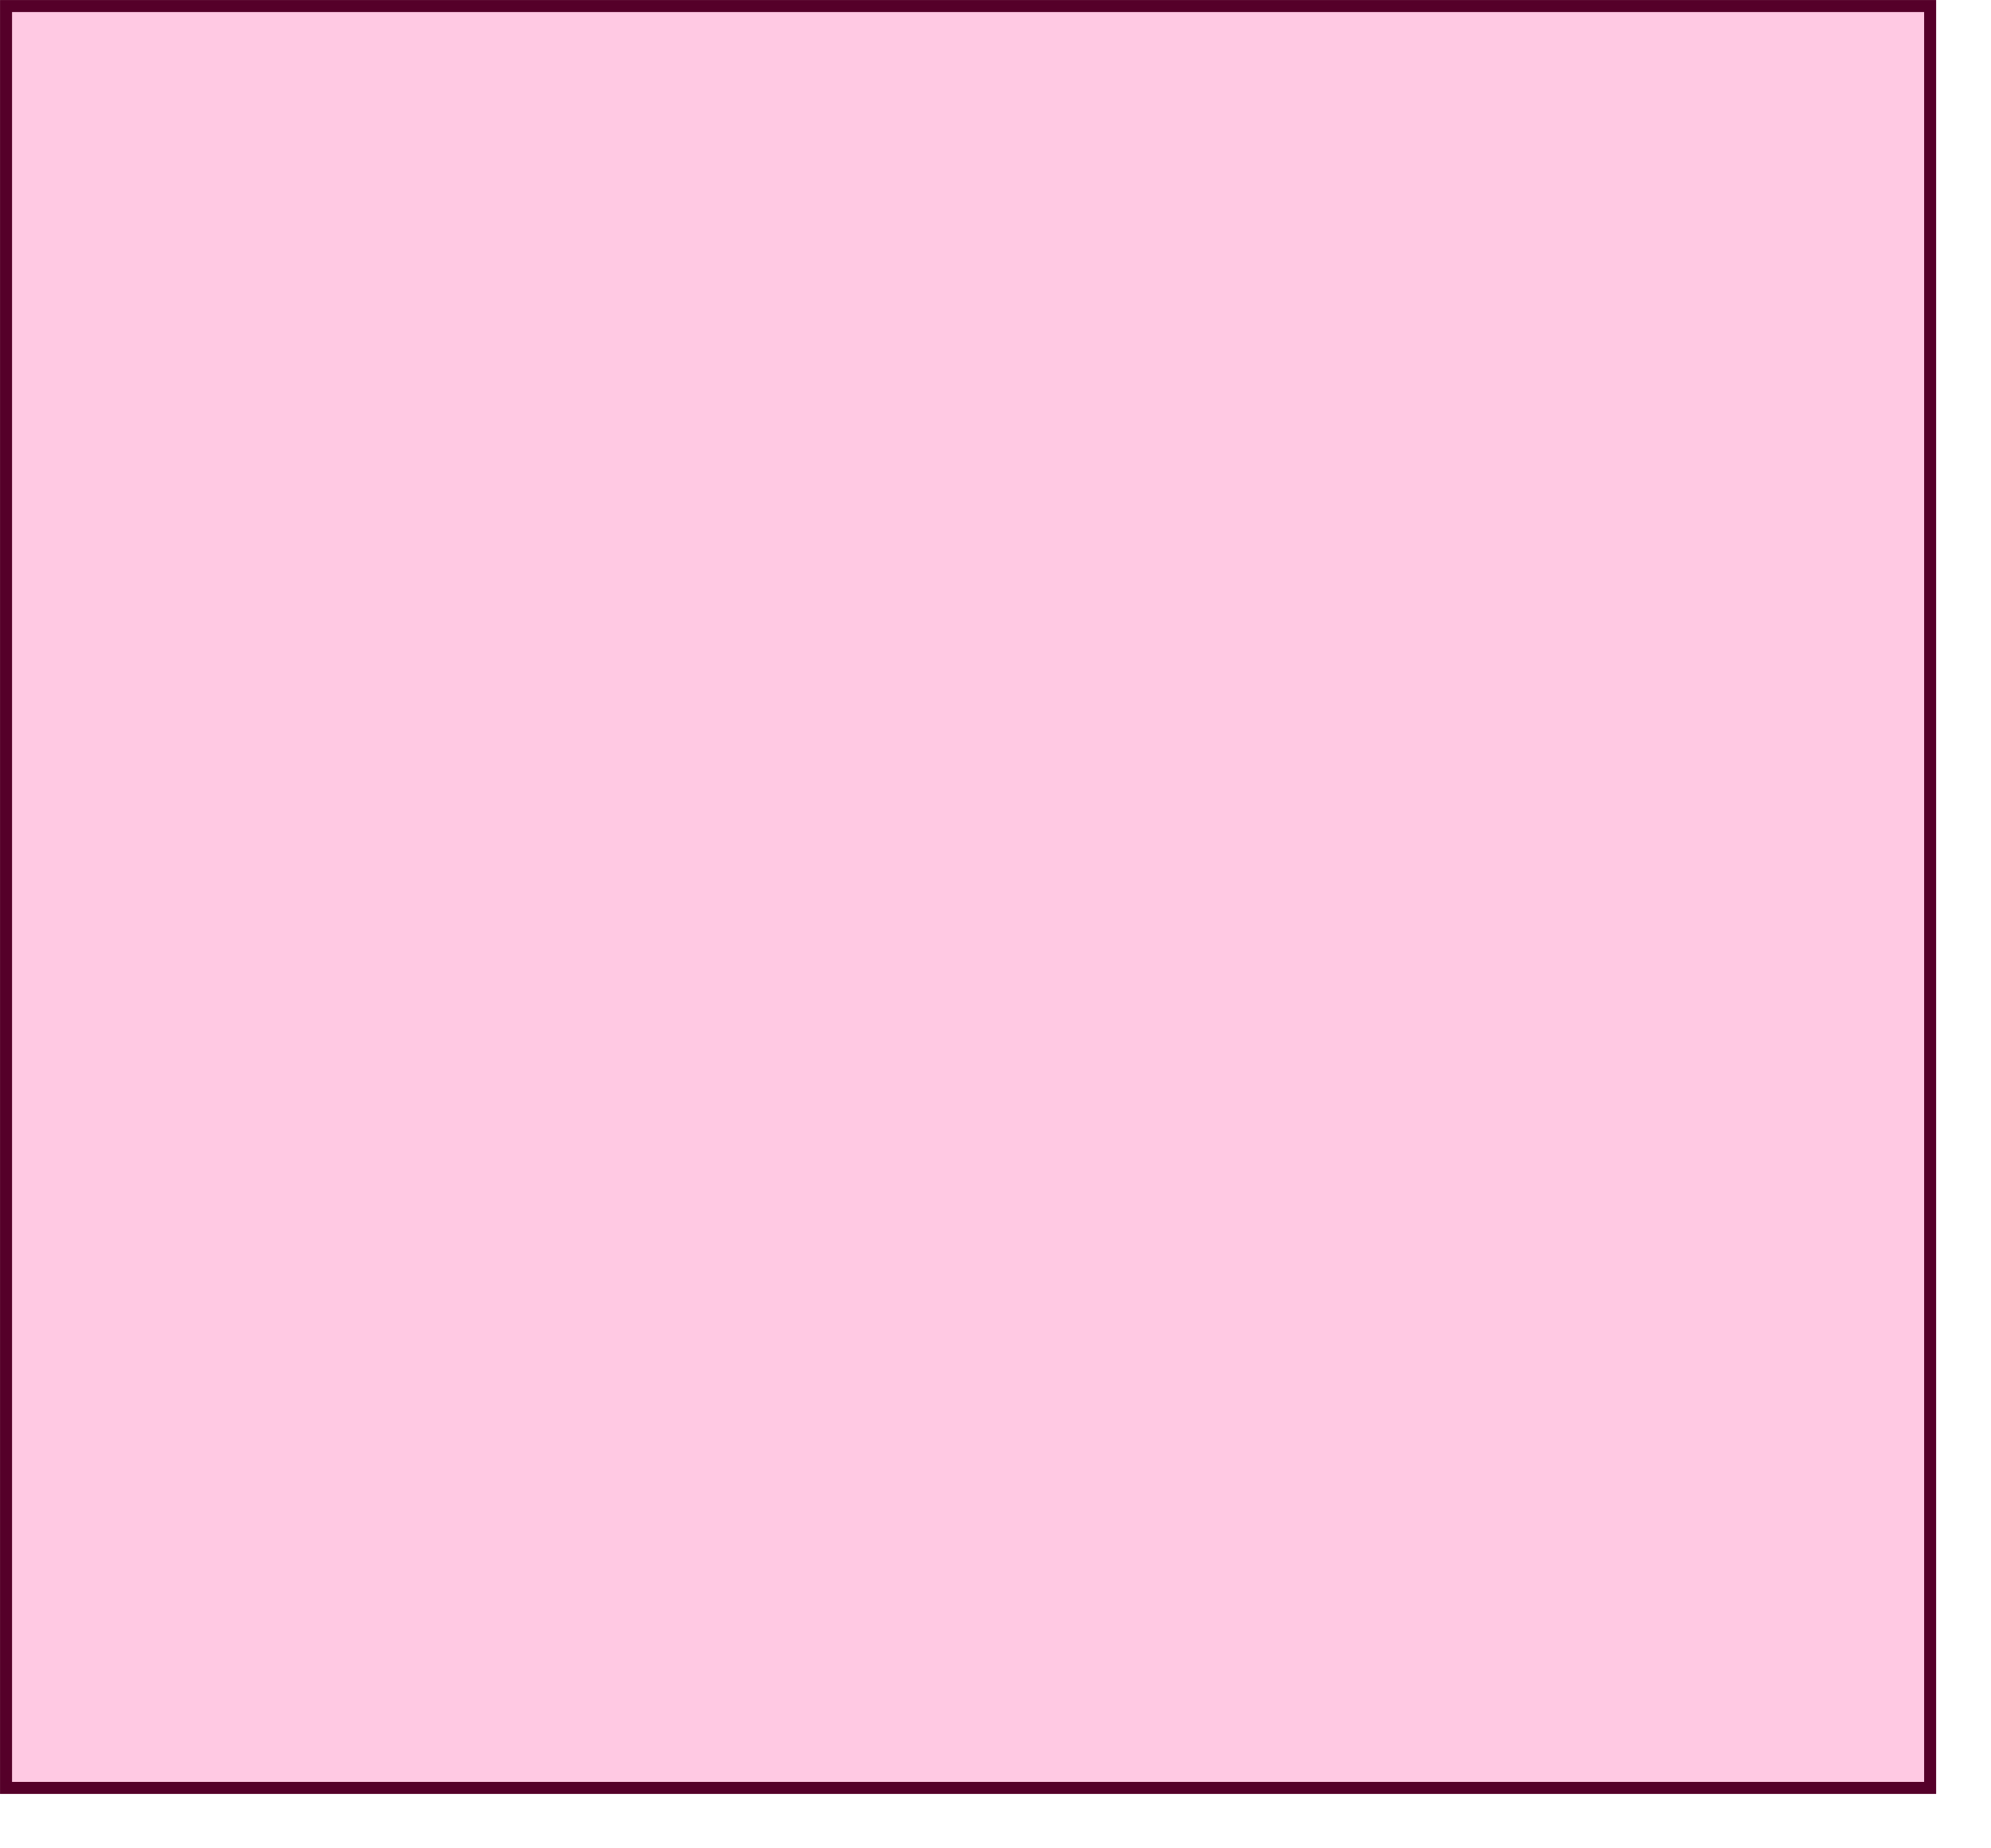
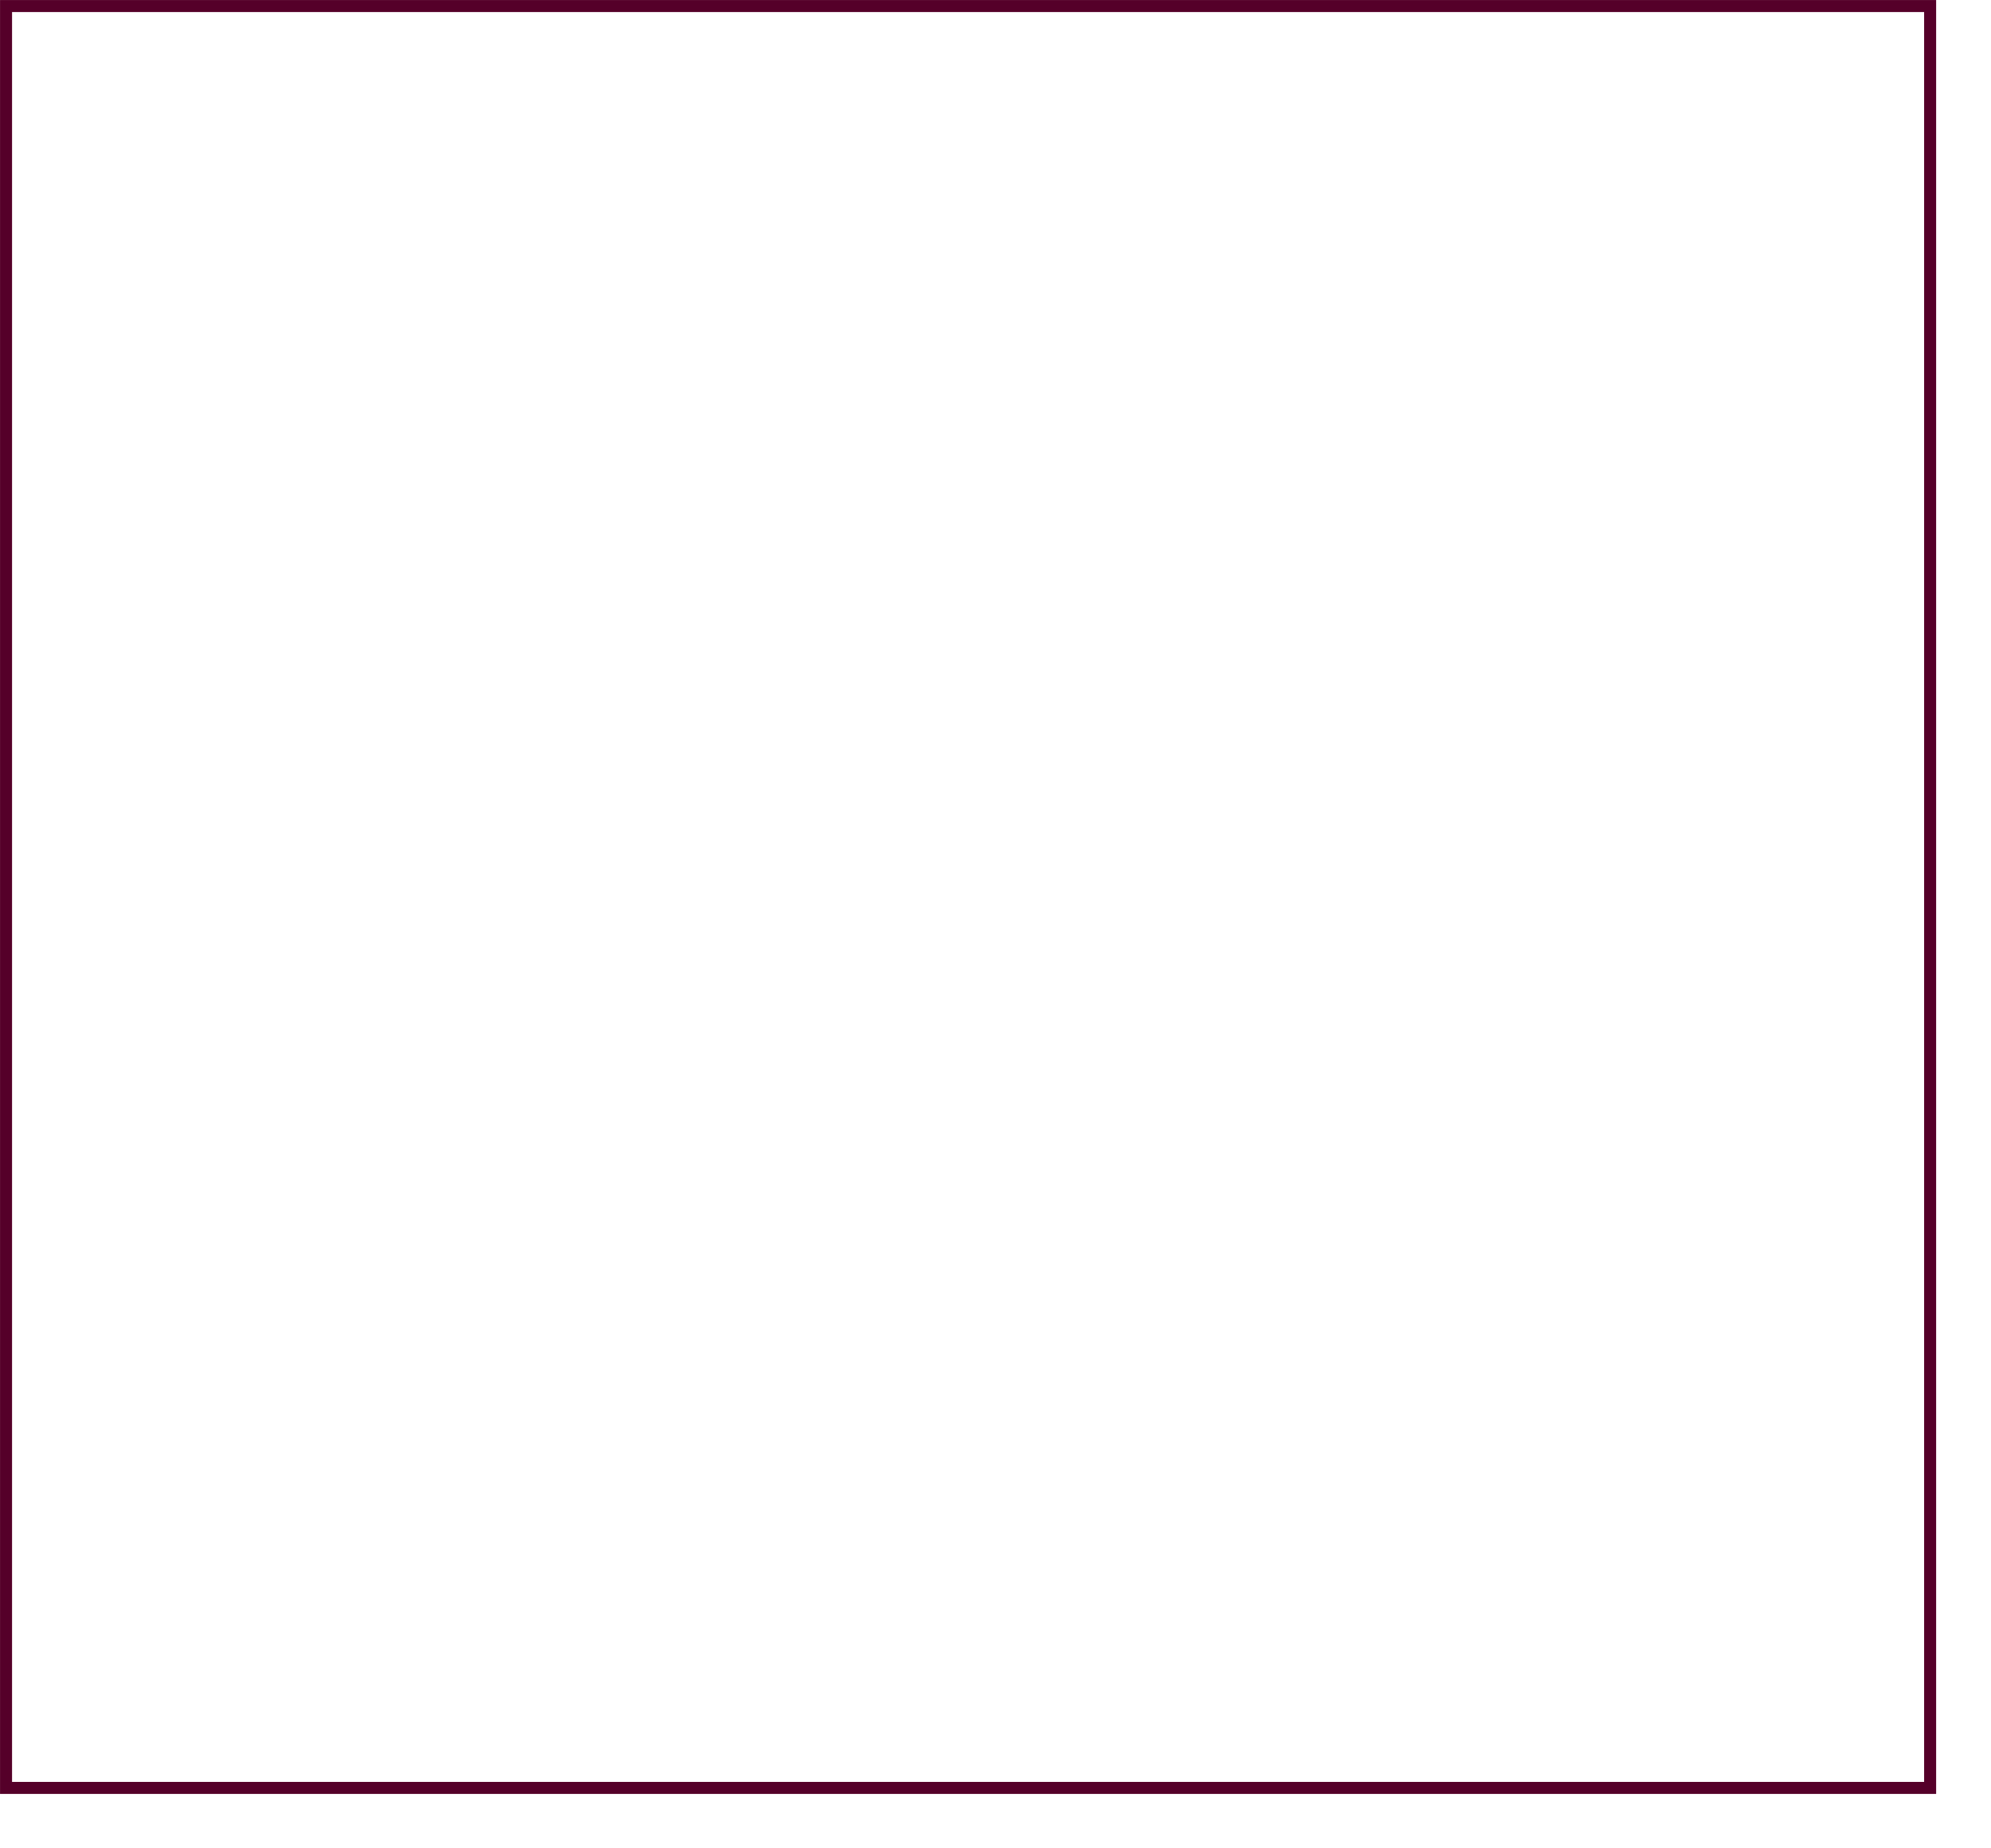
<svg xmlns="http://www.w3.org/2000/svg" fill="none" height="100%" overflow="visible" preserveAspectRatio="none" style="display: block;" viewBox="0 0 28 26" width="100%">
  <g id="Rectangle 5689" style="mix-blend-mode:multiply">
-     <path d="M27.144 0.085V25.15H0.085V0.085H27.144Z" fill="#FFC9E3" />
    <path d="M27.144 0.085V25.15H0.085V0.085H27.144Z" stroke="#550029" stroke-width="0.169" />
  </g>
</svg>